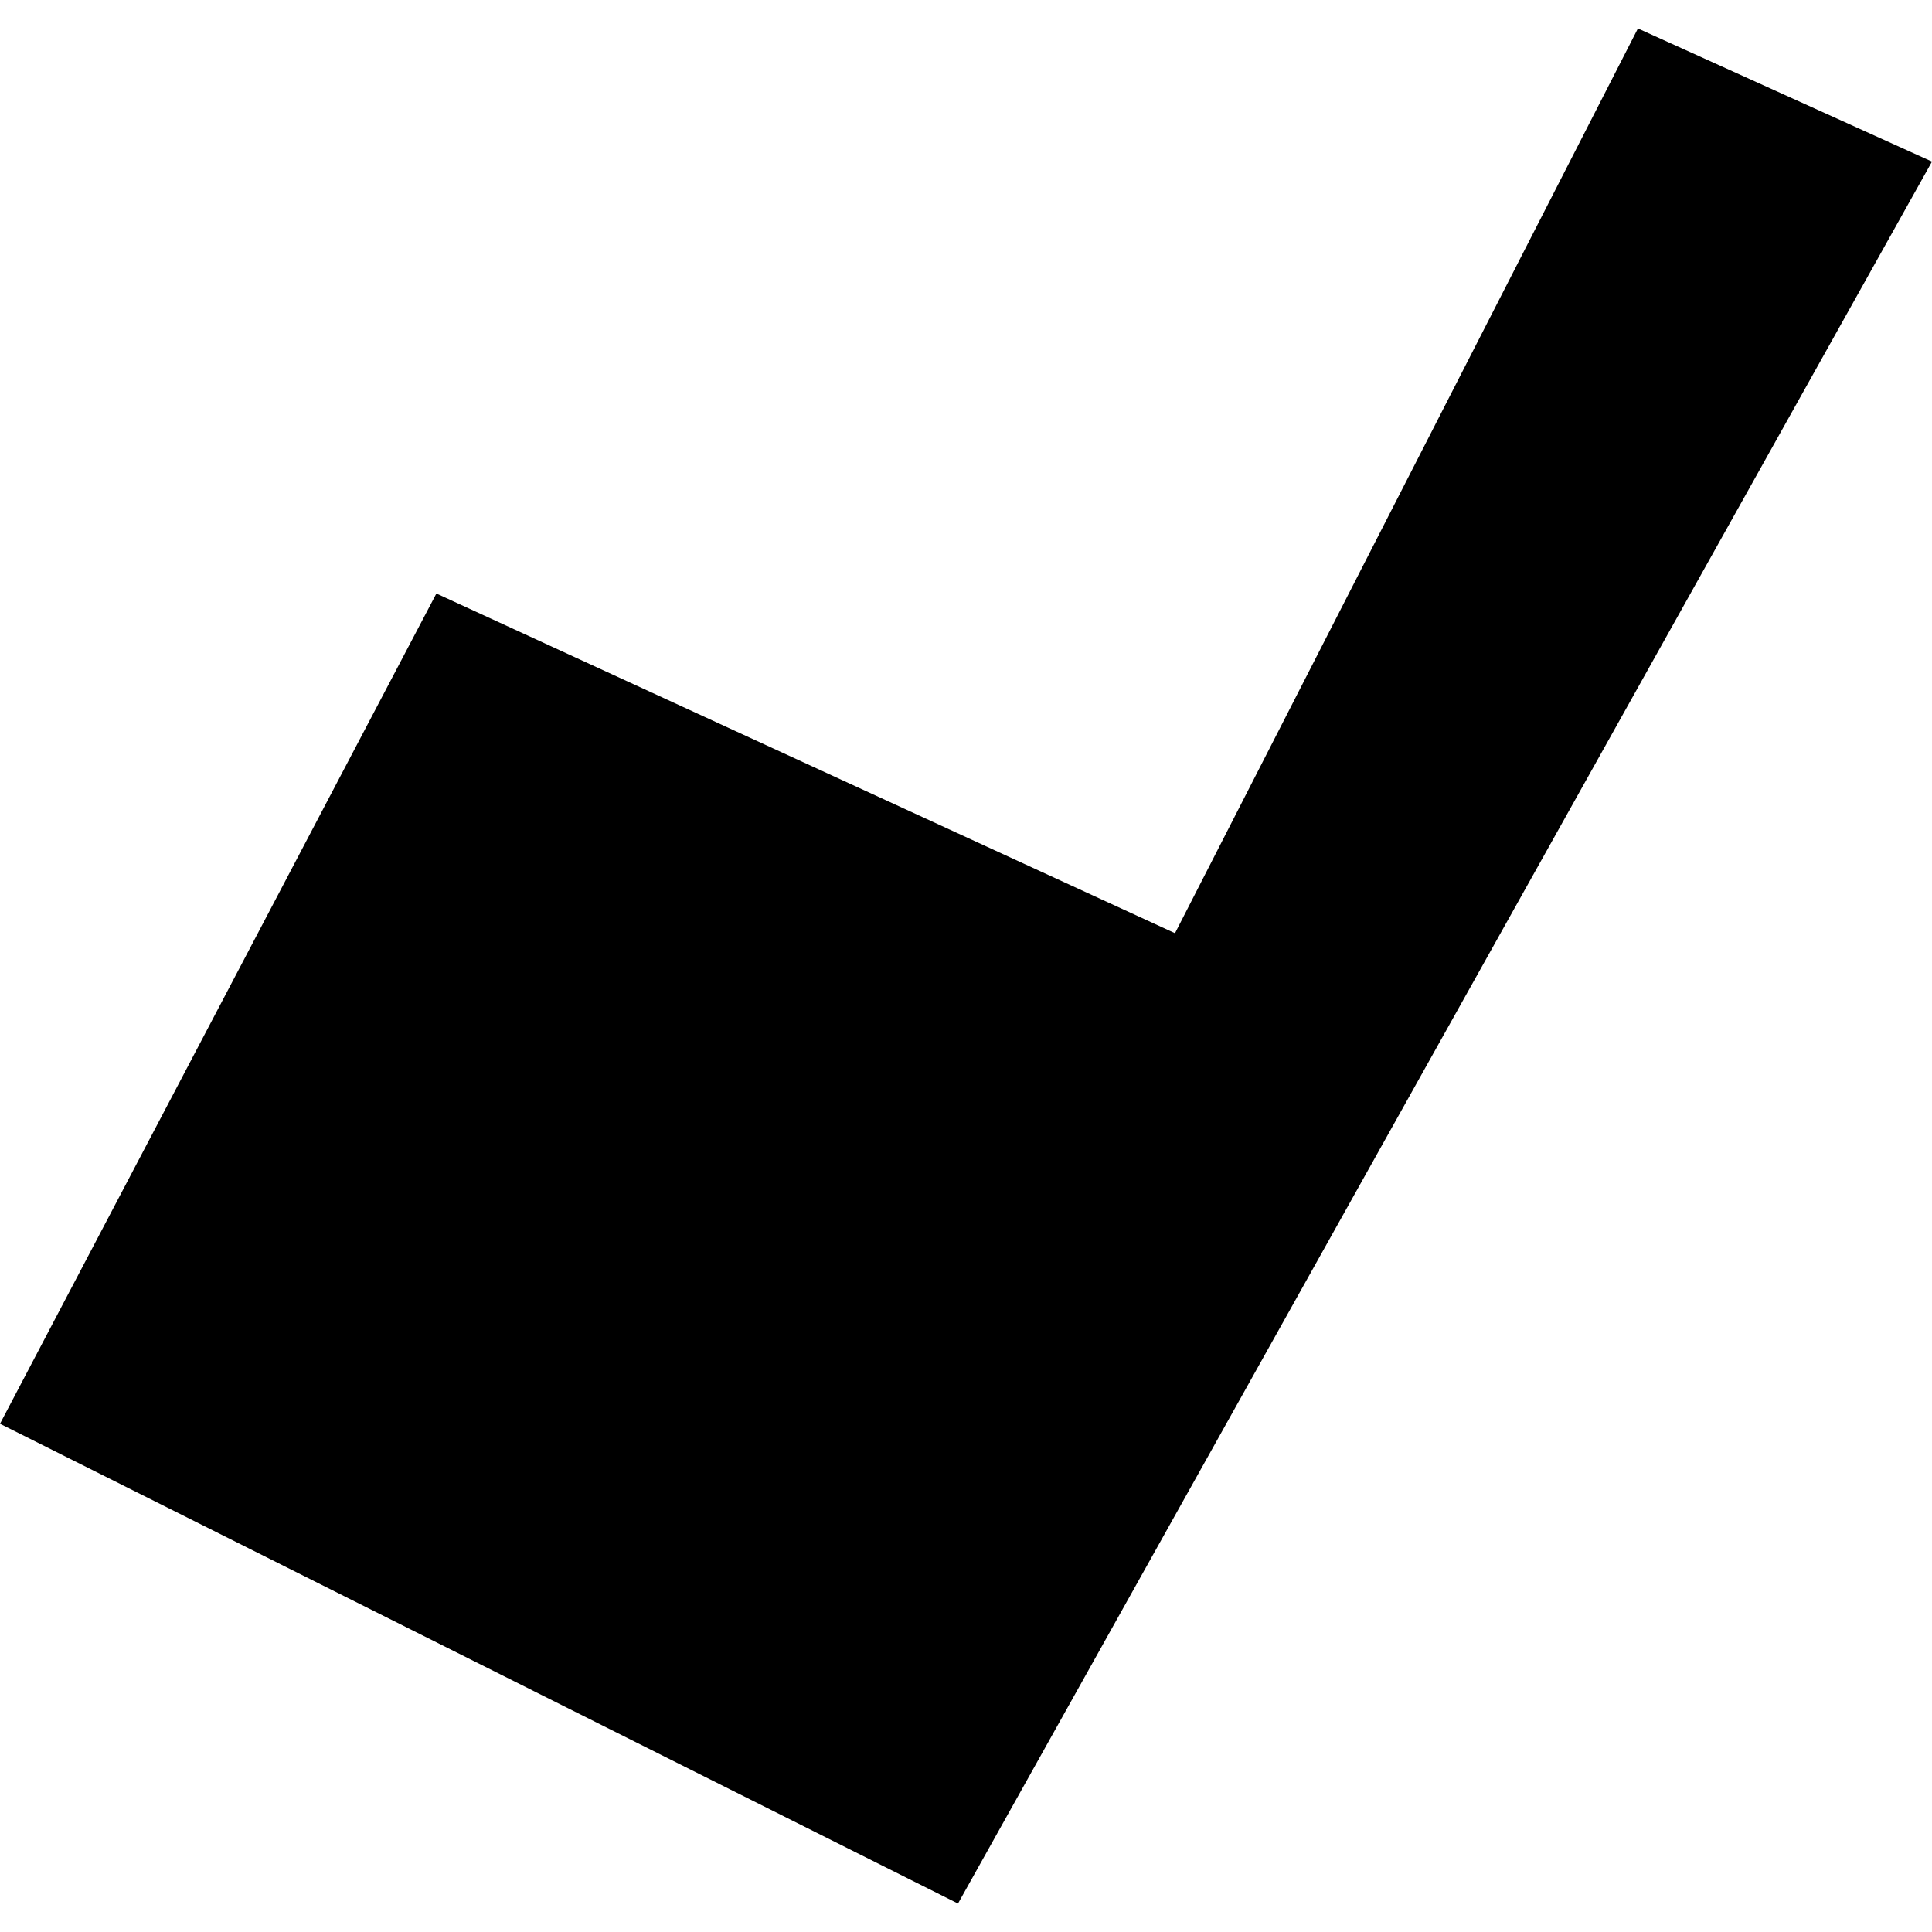
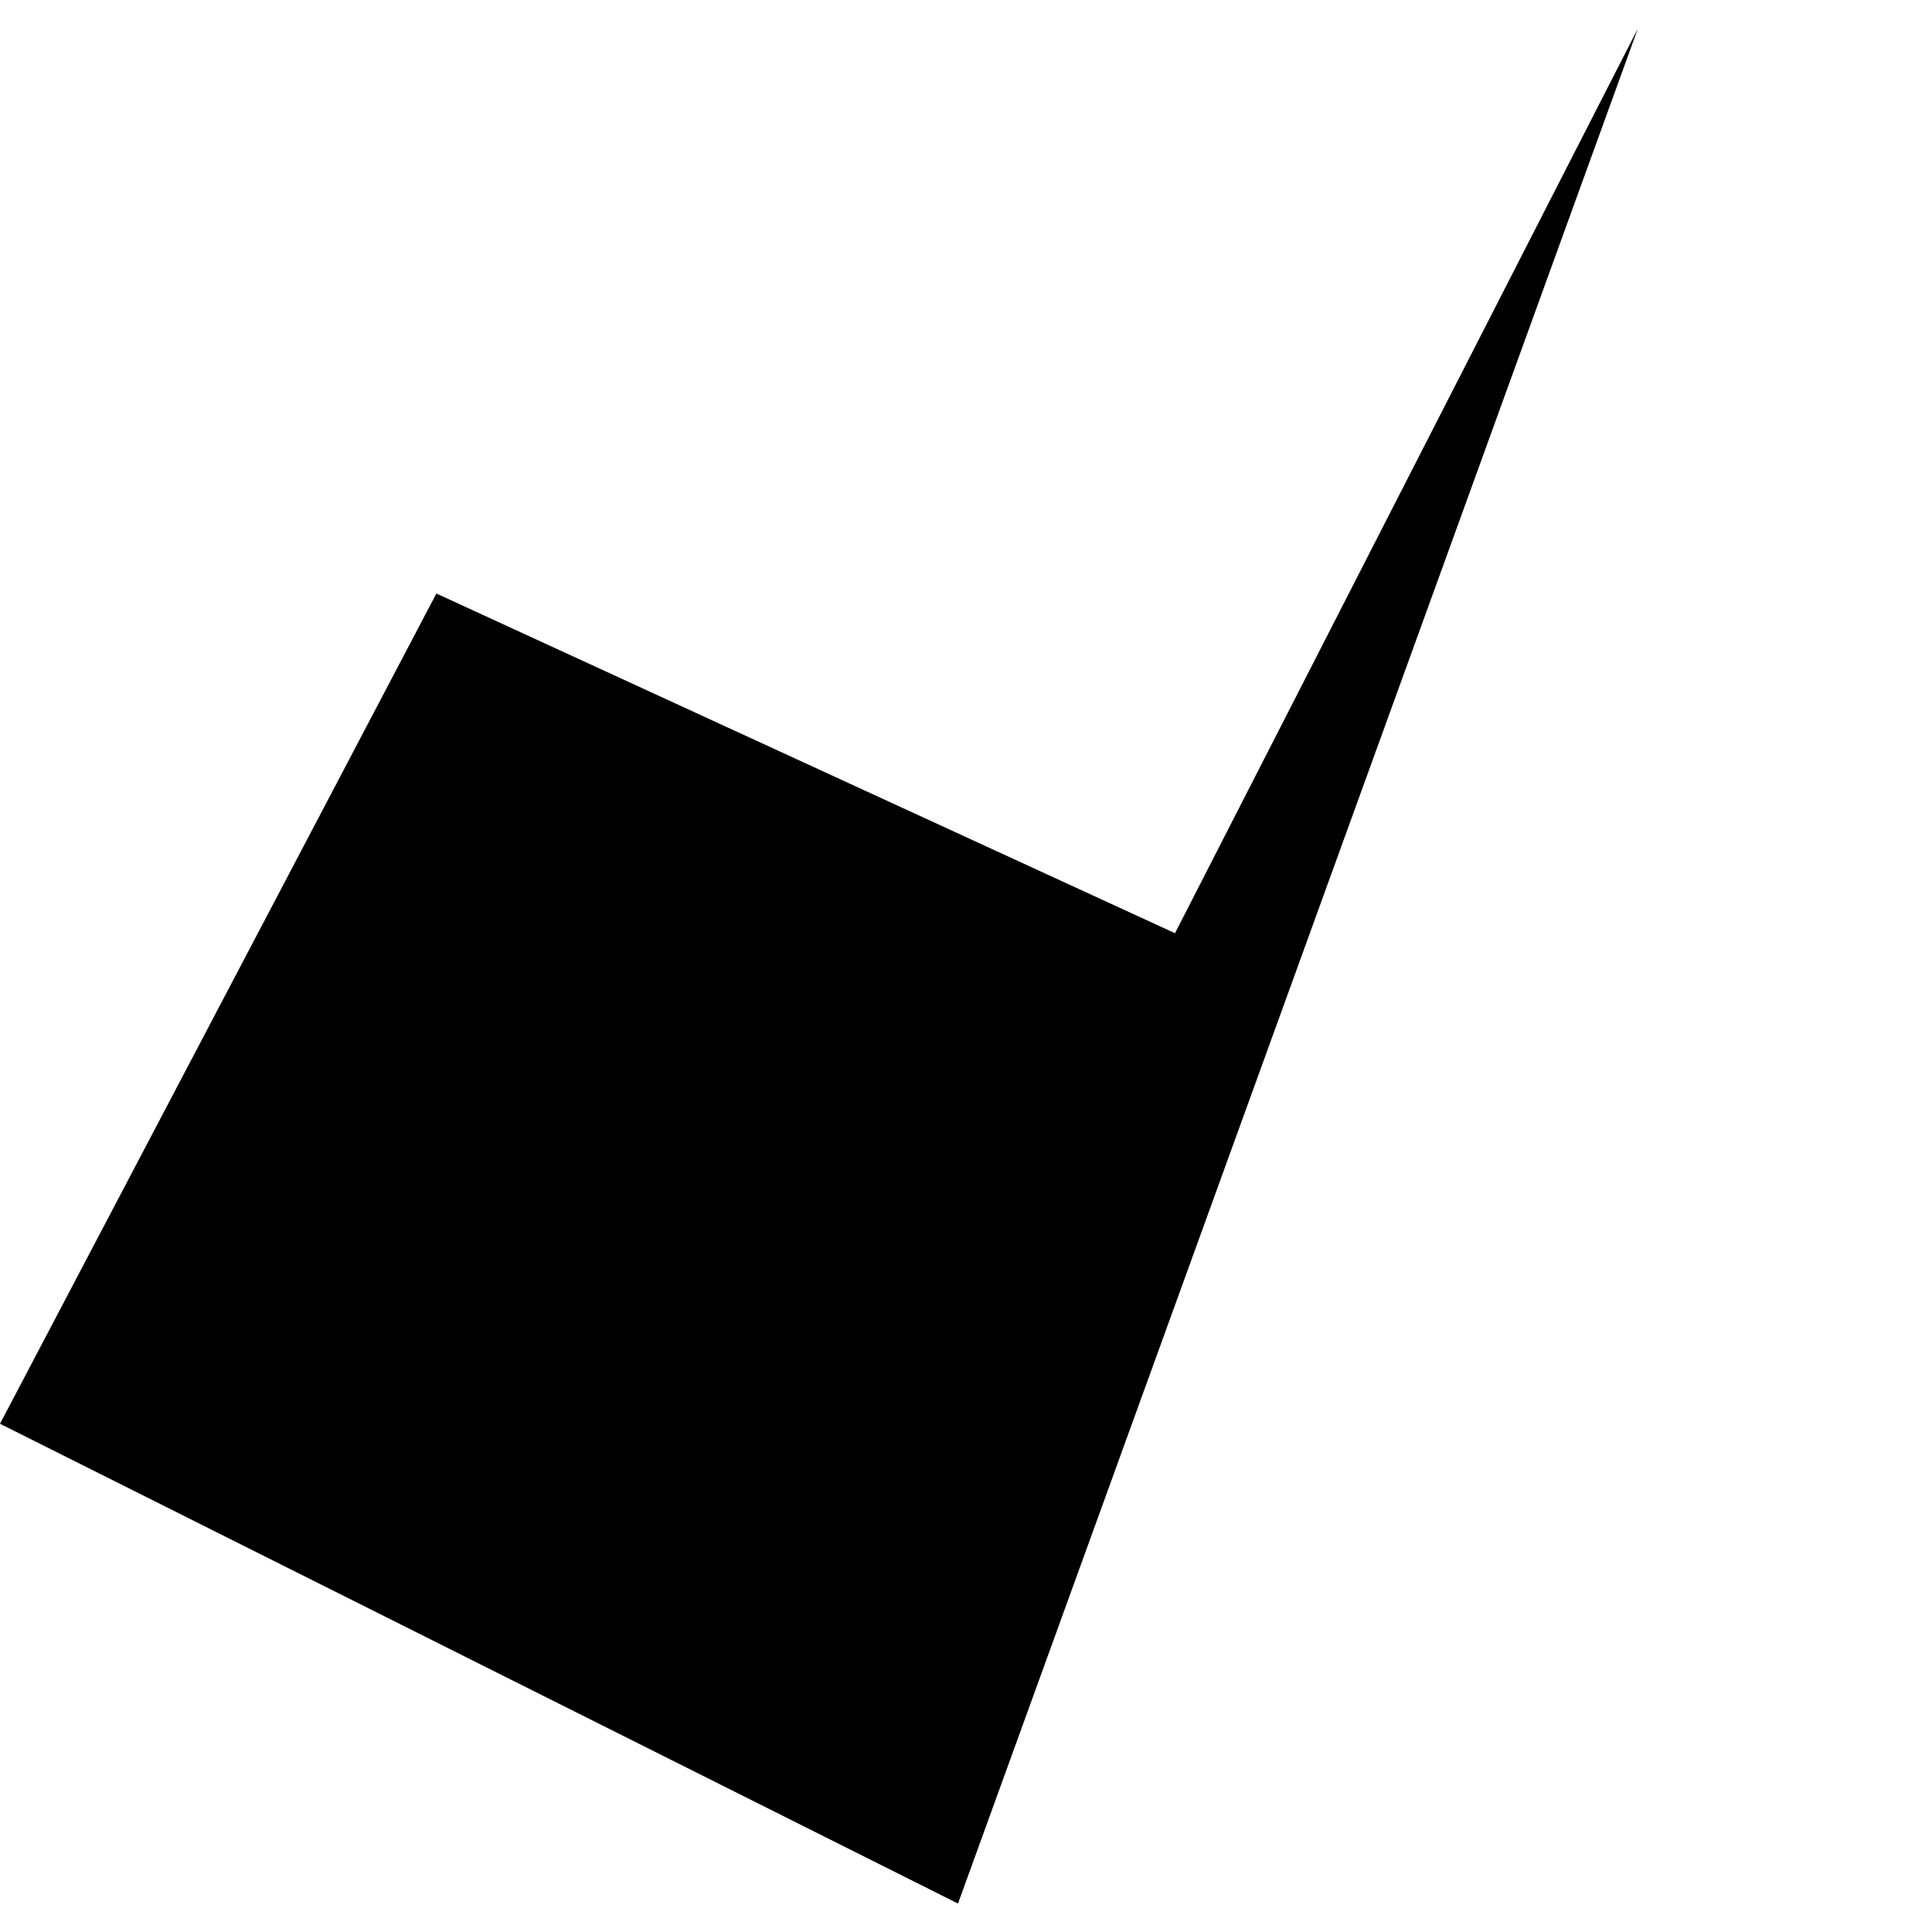
<svg xmlns="http://www.w3.org/2000/svg" height="288pt" version="1.1" viewBox="0 0 288 288" width="288pt">
  <defs>
    <style type="text/css">
*{stroke-linecap:butt;stroke-linejoin:round;}
  </style>
  </defs>
  <g id="figure_1">
    <g id="patch_1">
-       <path d="M 0 288  L 288 288  L 288 0  L 0 0  z " style="fill:none;opacity:0;" />
-     </g>
+       </g>
    <g id="axes_1">
      <g id="PatchCollection_1">
-         <path clip-path="url(#p9289a4db08)" d="M 65.051 88.475  L 0 212.237  L 142.807 283.758  L 288 24.089  L 244.162 4.242  L 175.155 139.112  L 65.051 88.475  " />
+         <path clip-path="url(#p9289a4db08)" d="M 65.051 88.475  L 0 212.237  L 142.807 283.758  L 244.162 4.242  L 175.155 139.112  L 65.051 88.475  " />
      </g>
    </g>
  </g>
  <defs>
    <clipPath id="p9289a4db08">
      <rect height="279.515" width="288" x="0" y="4.242" />
    </clipPath>
  </defs>
</svg>